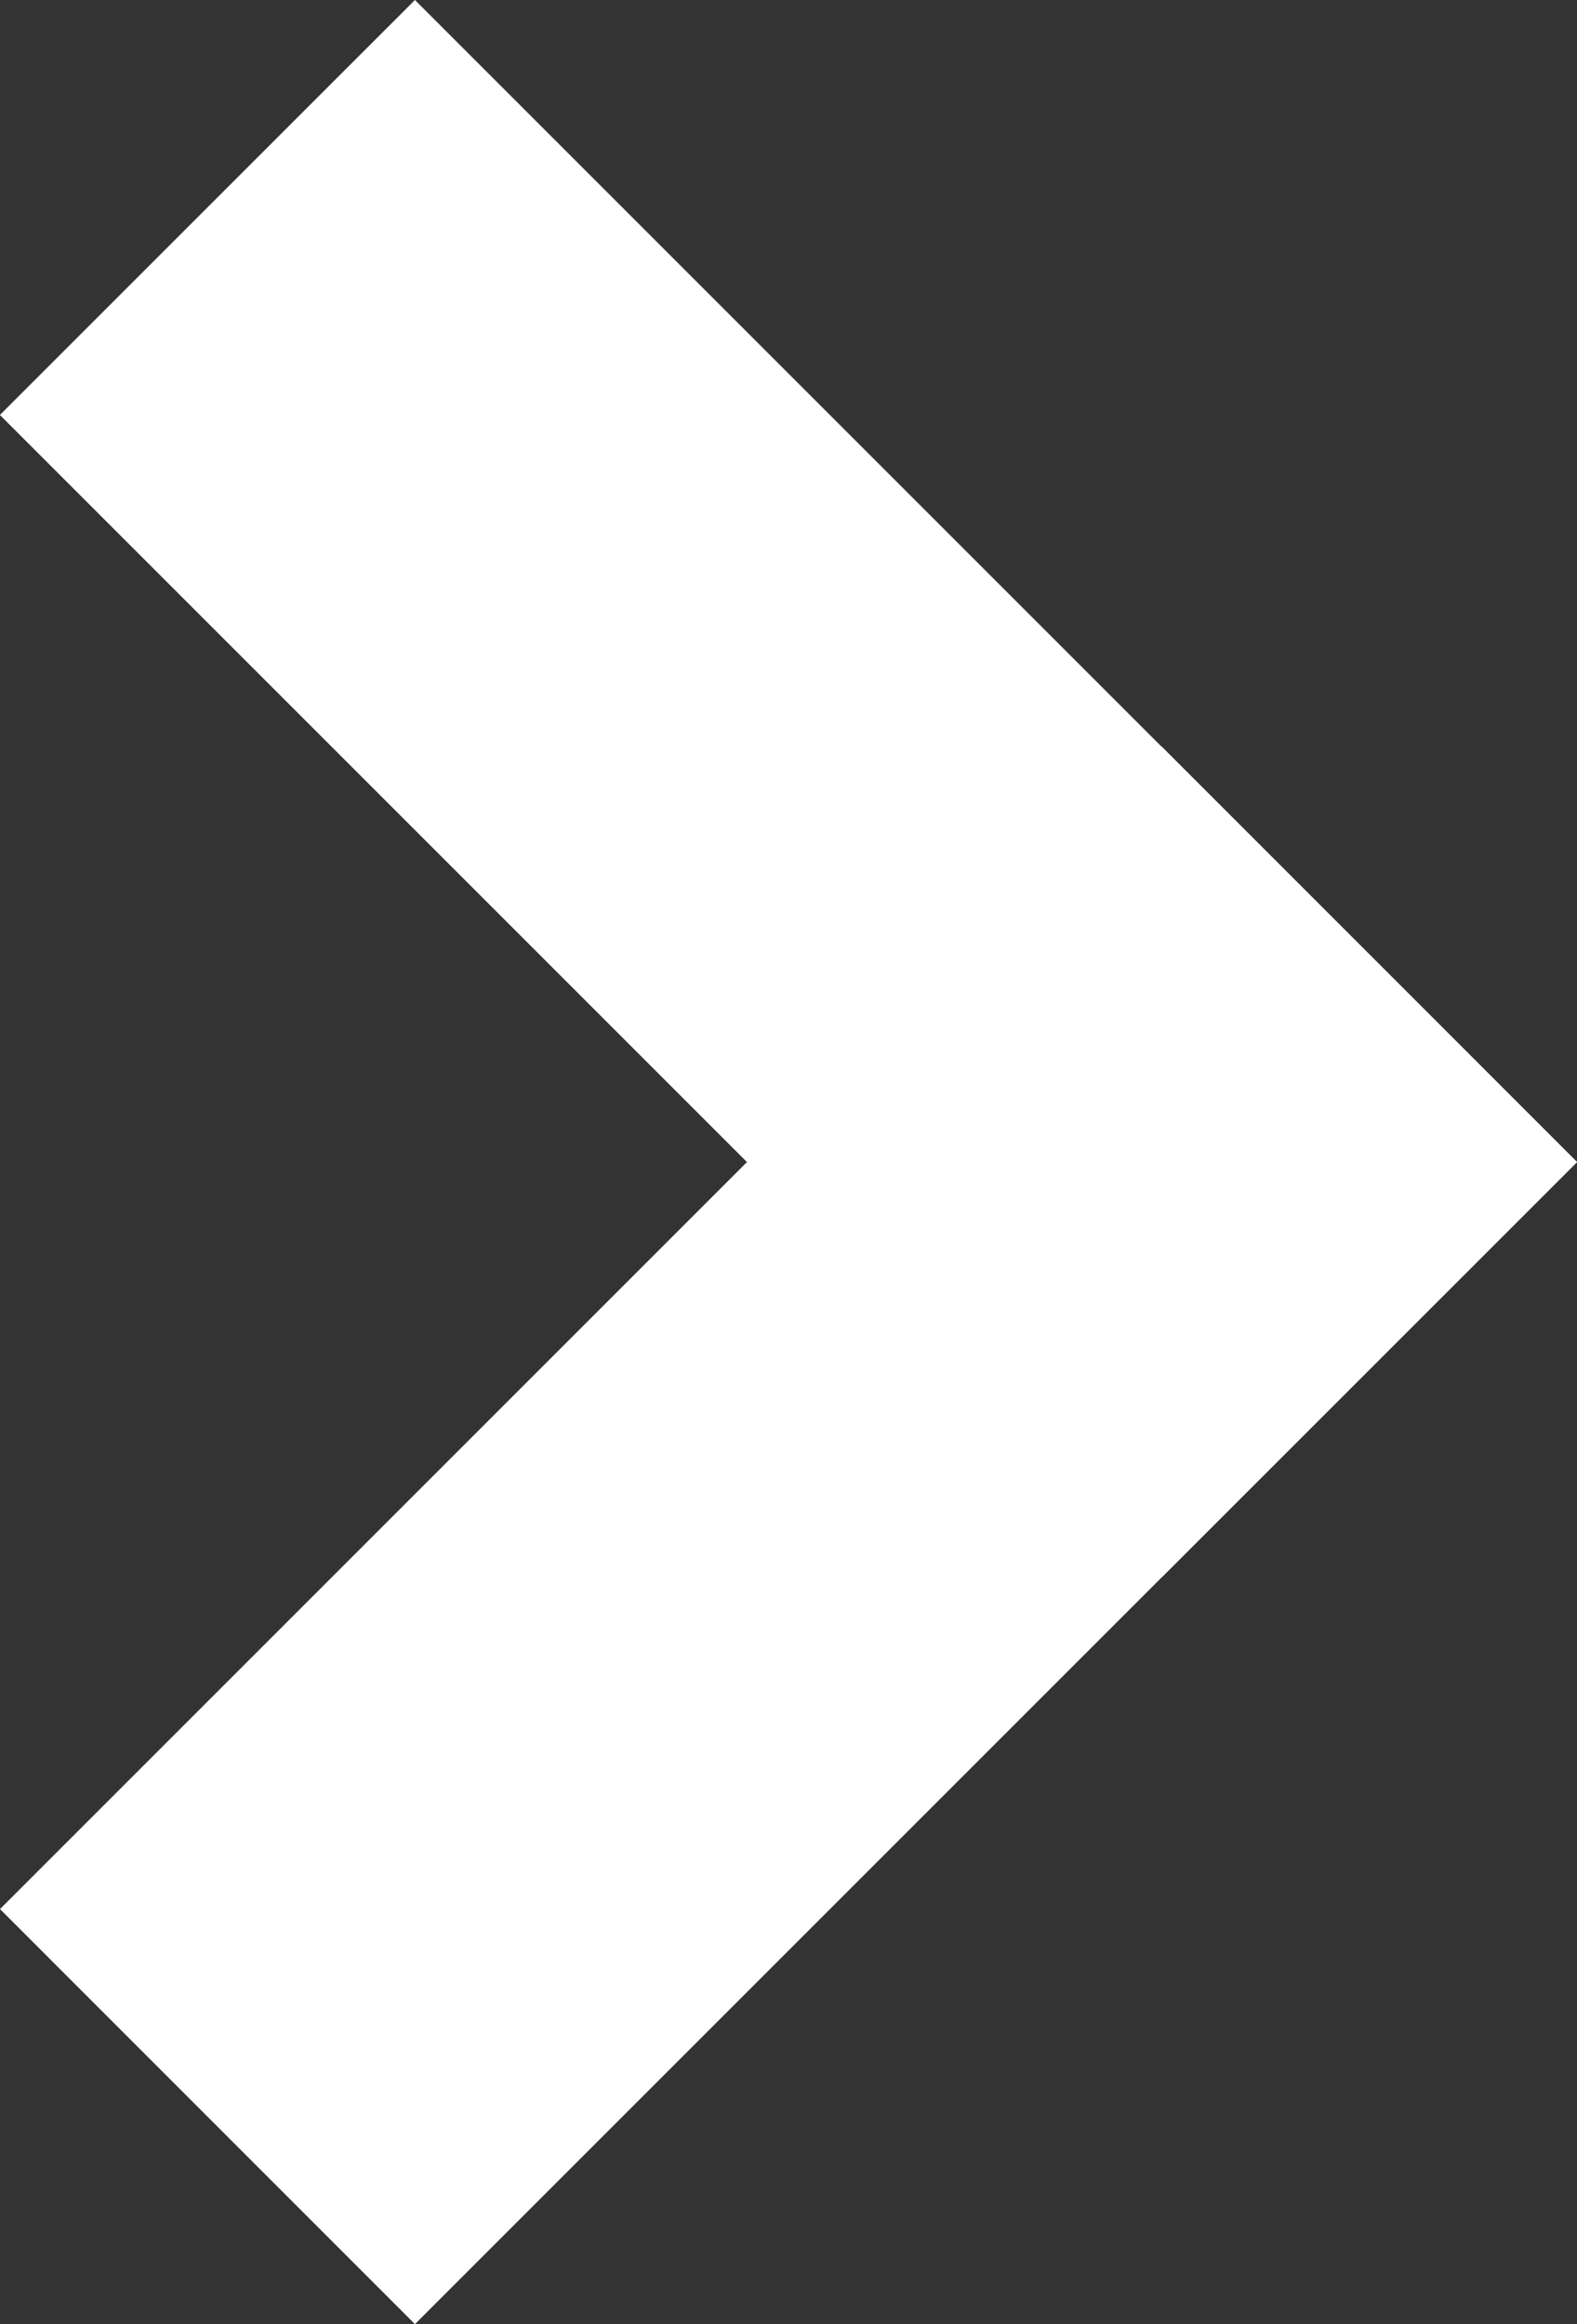
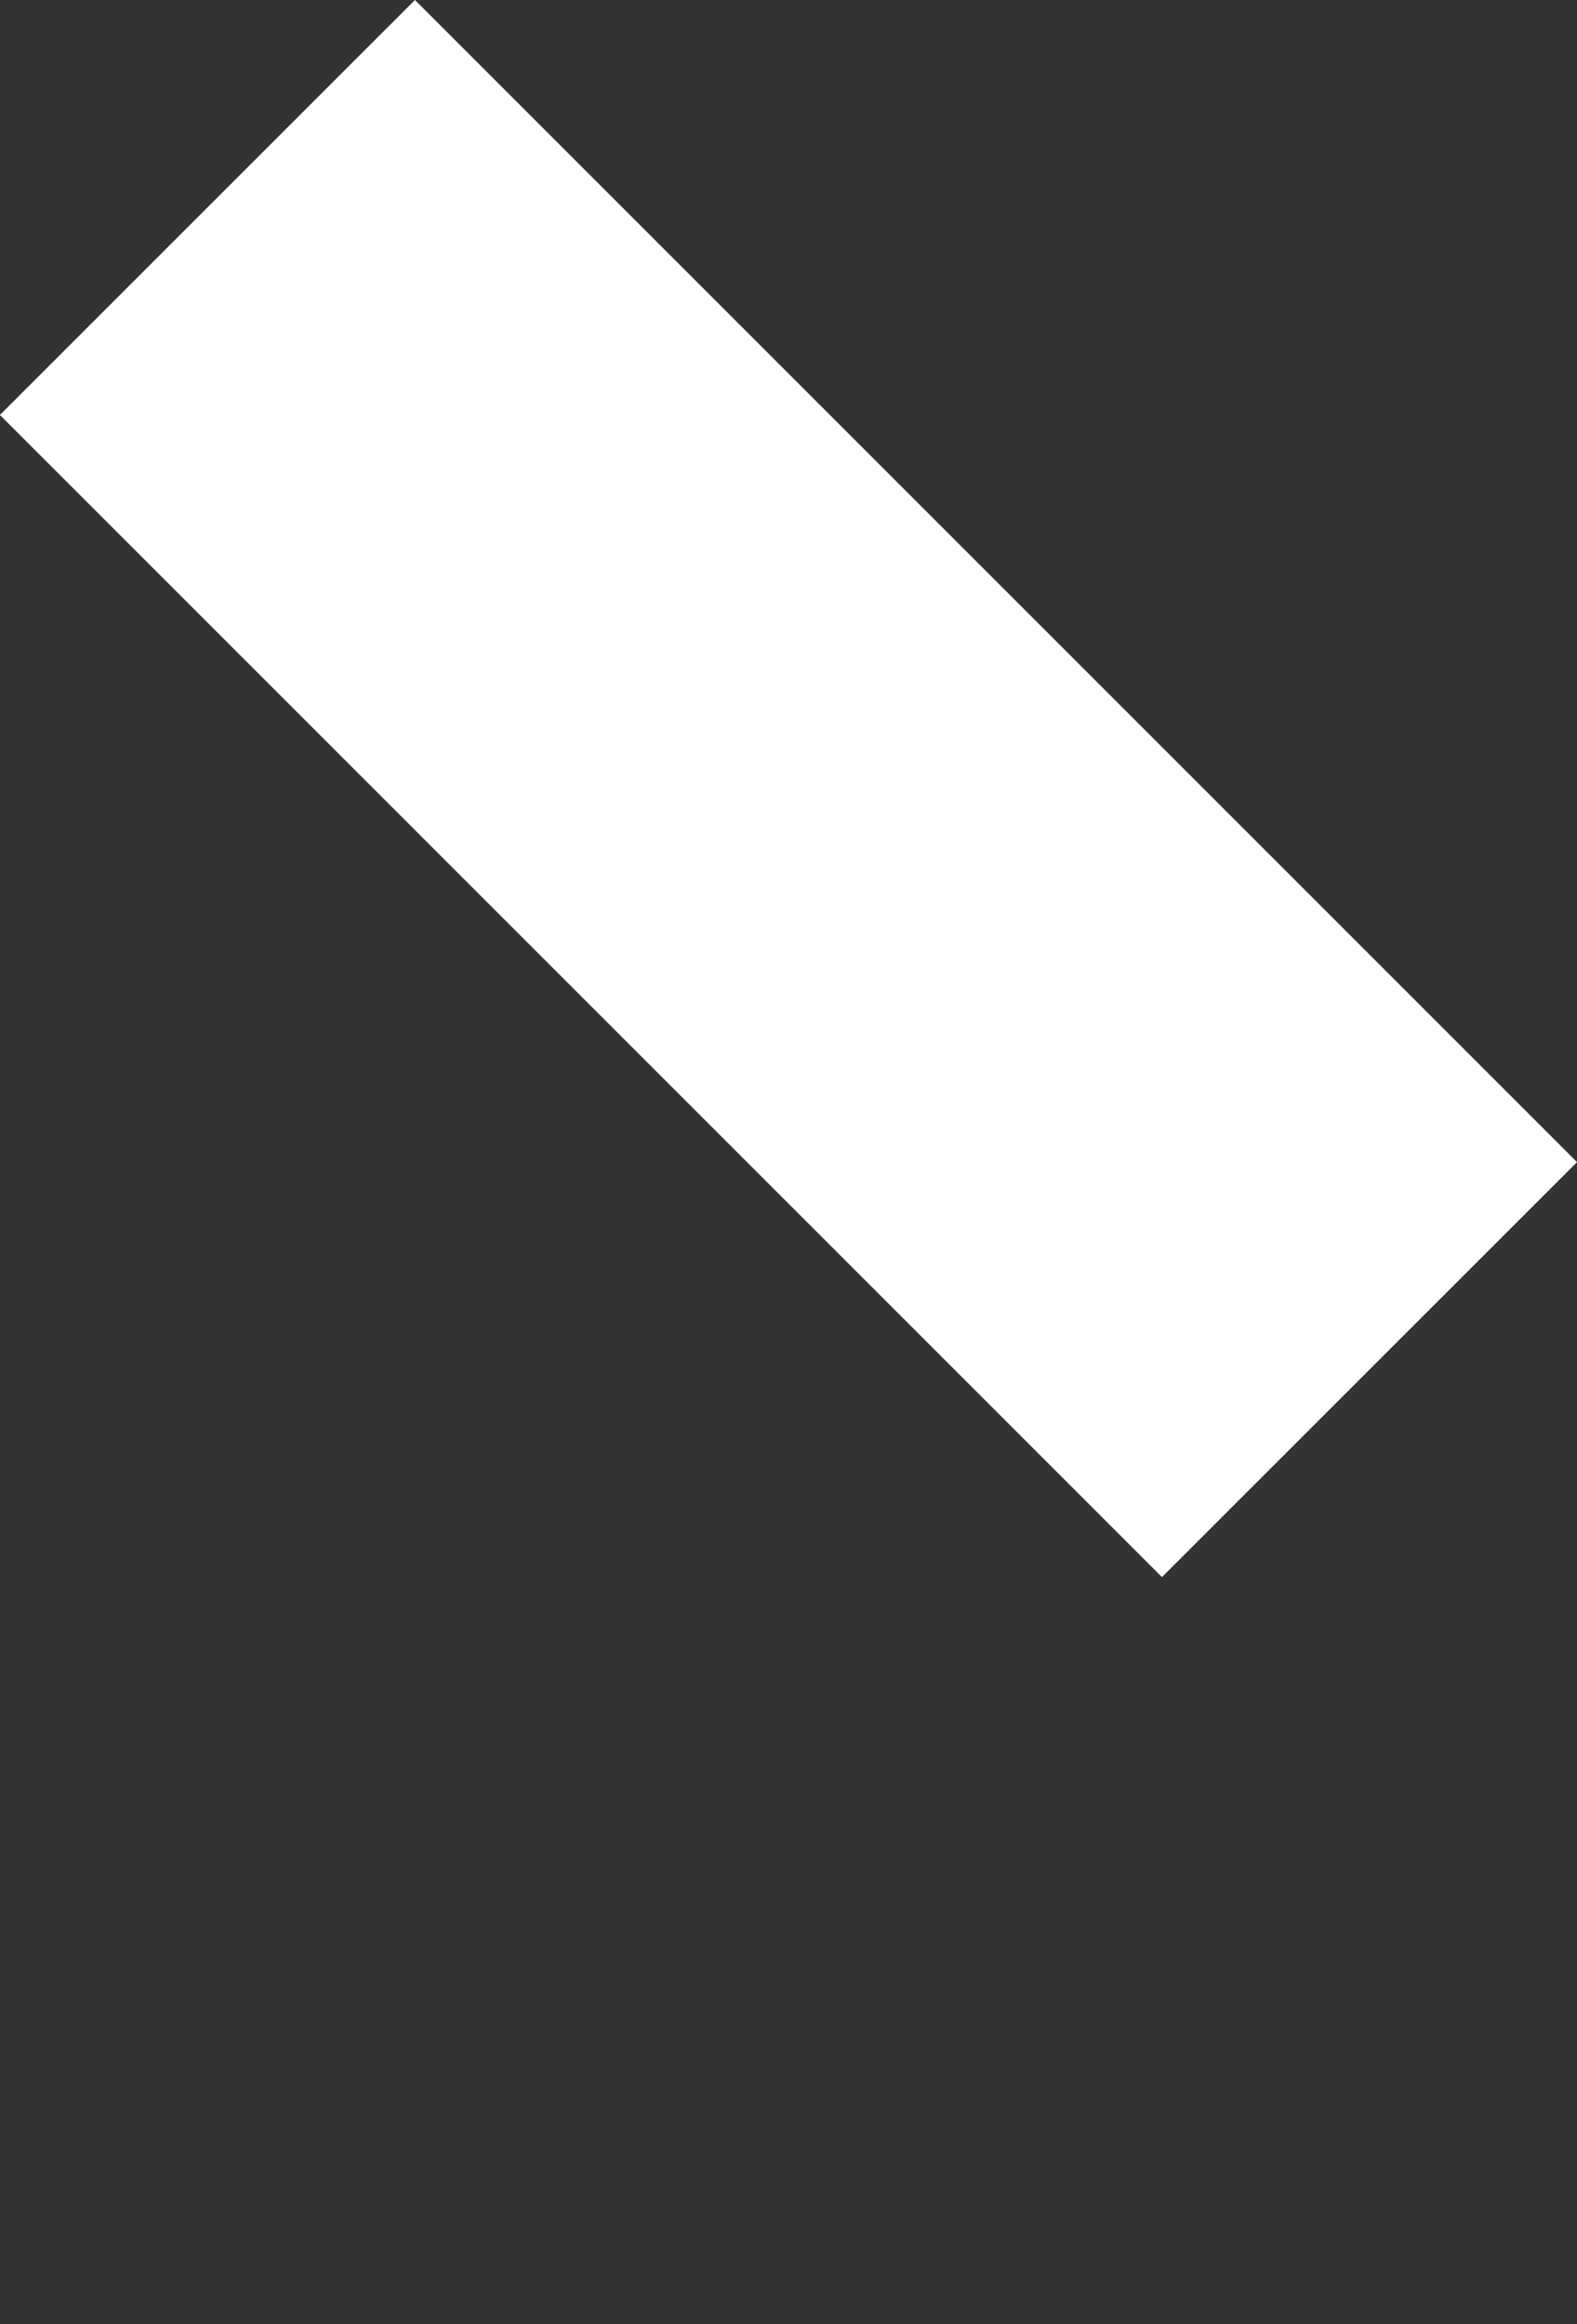
<svg xmlns="http://www.w3.org/2000/svg" width="16" height="23.579">
  <rect width="100%" height="100%" fill="#333333" stroke="none" />
  <g fill="#fff" data-name="Group 123">
-     <path d="M16 11.789 4.21 23.579 0 19.368l11.79-11.79z" data-name="Rectangle 109" />
    <path d="M11.789 16-.001 4.21 4.21 0 16 11.79z" data-name="Rectangle 110" />
  </g>
</svg>